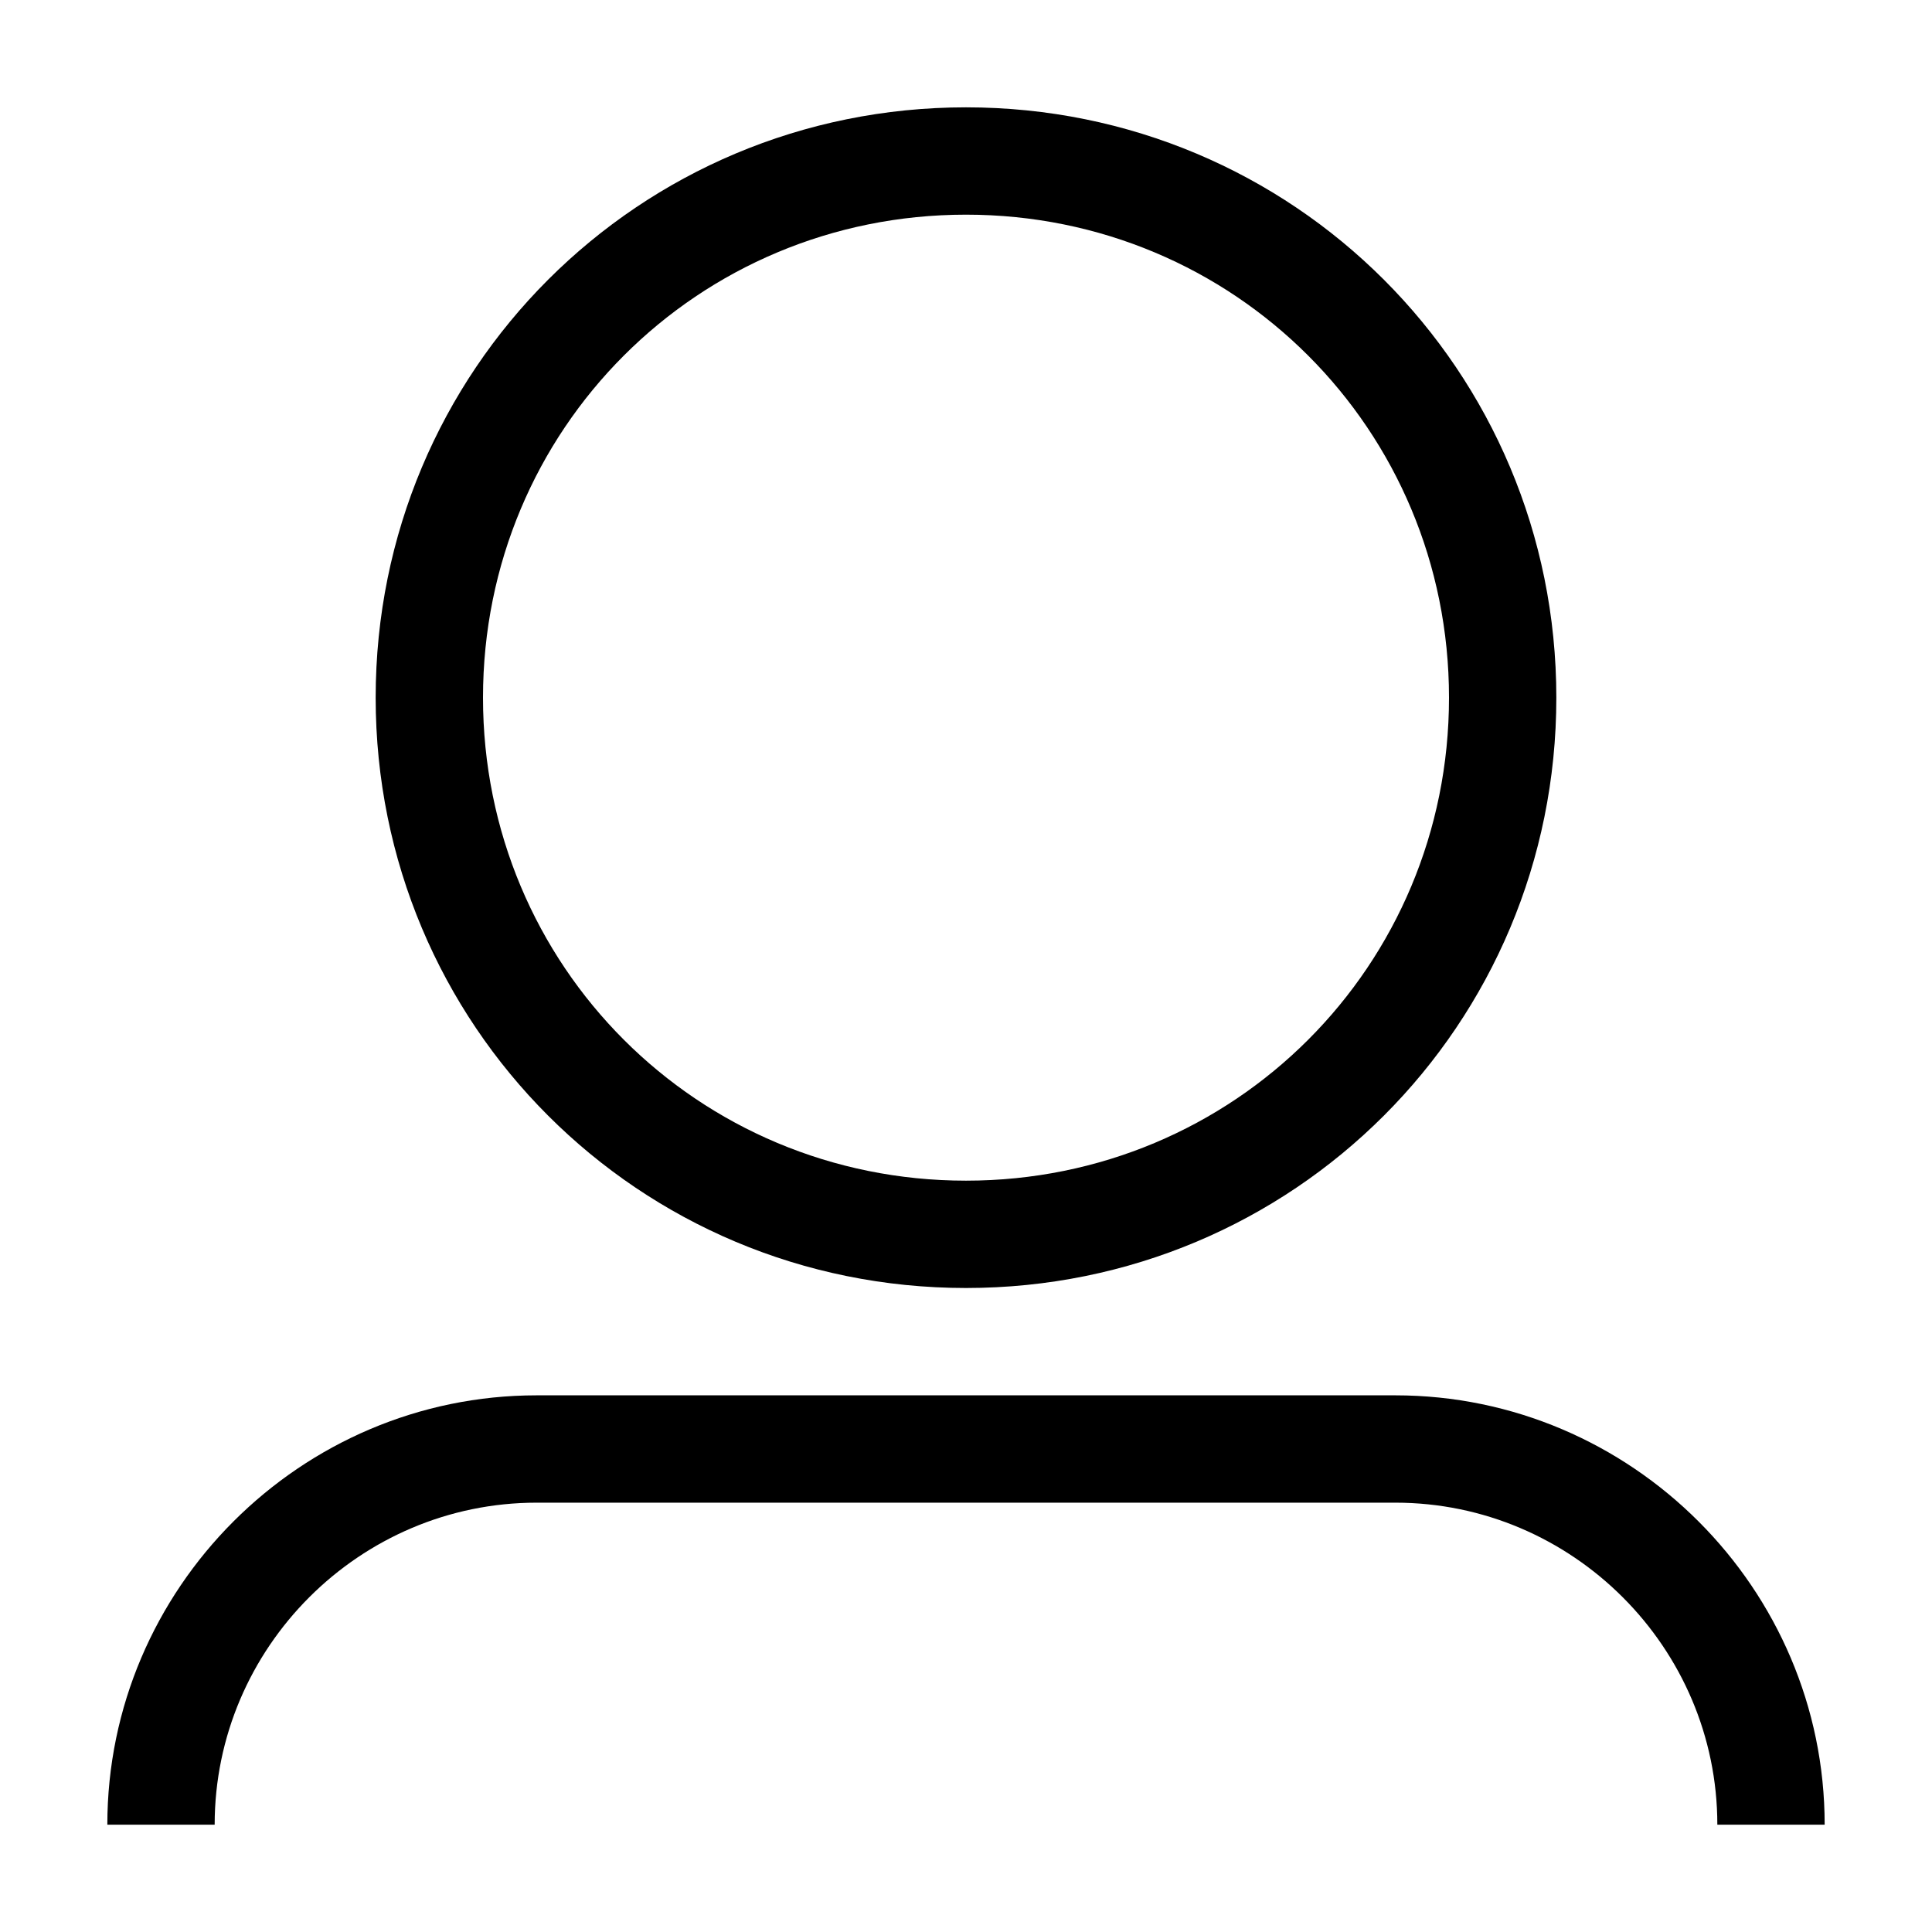
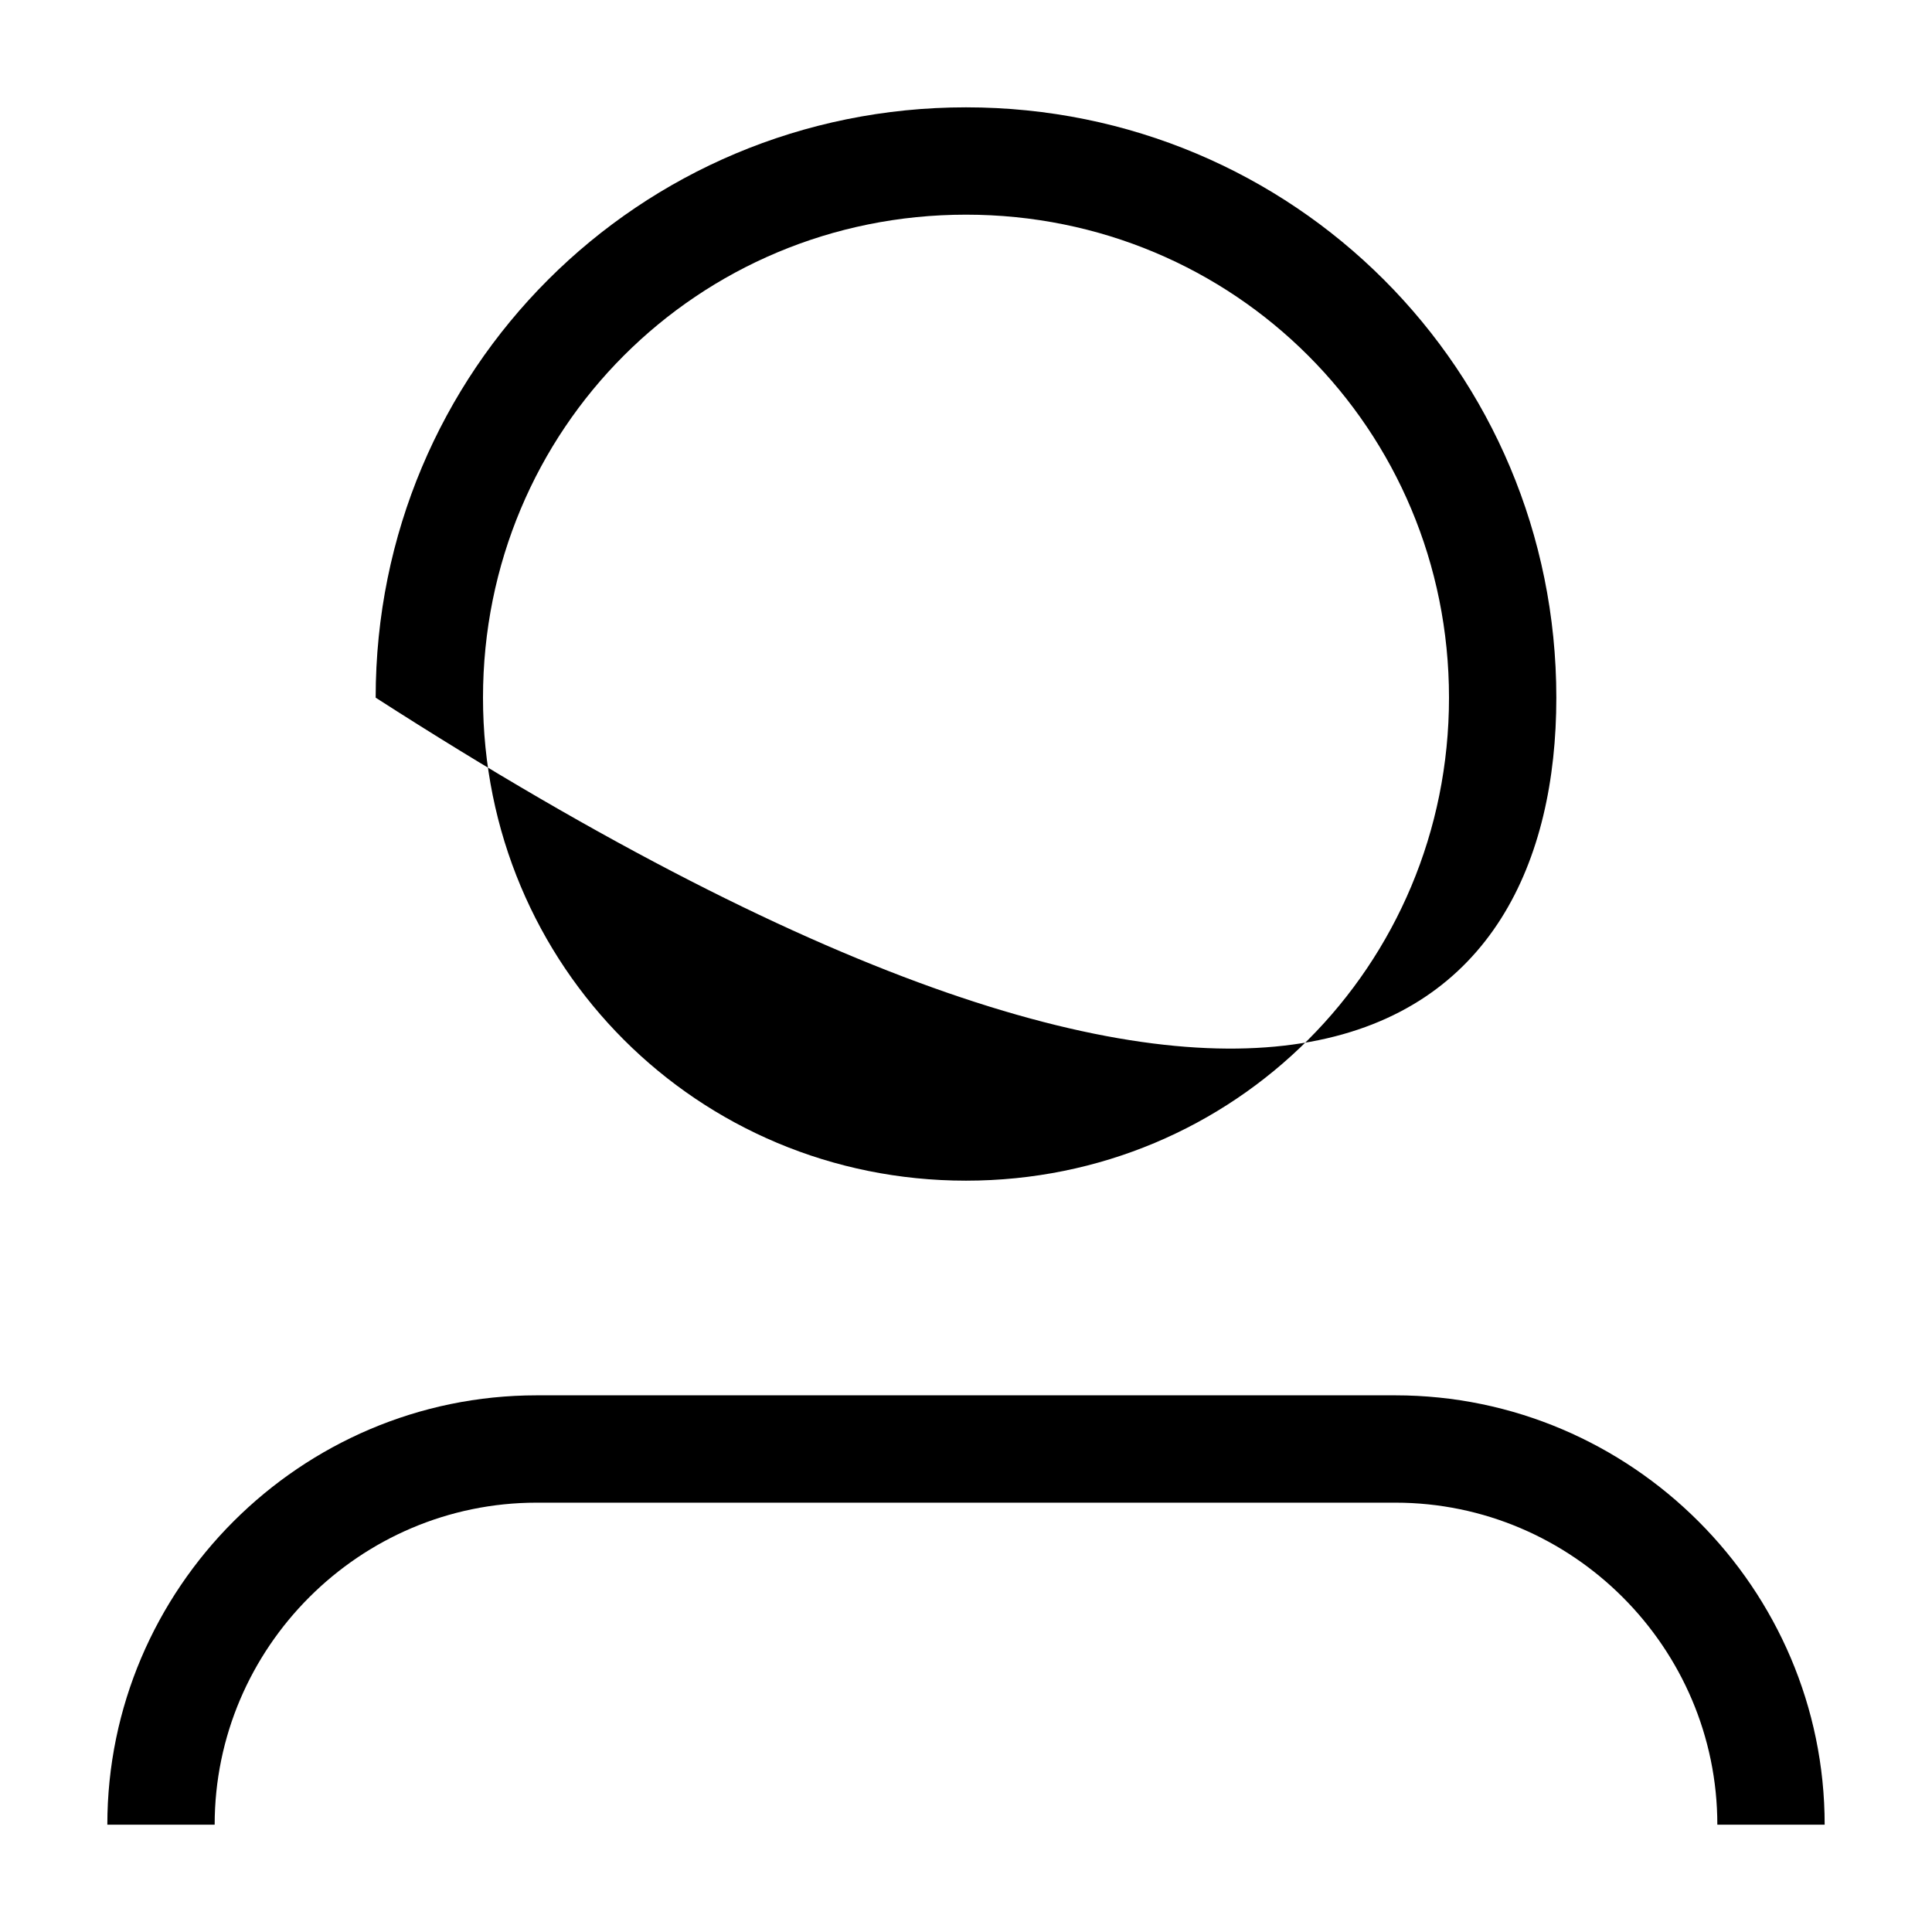
<svg xmlns="http://www.w3.org/2000/svg" width="36" height="36" viewBox="0 0 36 36" fill="none">
-   <path d="M18 4C23 4 27 8 27 13C27 18 23 22 18 22C13 22 9 18 9 13C9 8 13 4 18 4ZM18 2C11.9 2 7 6.9 7 13C7 19.1 11.9 24 18 24C24.1 24 29 19.1 29 13C29 6.9 24.1 2 18 2ZM26 26H10C5.6 26 2 29.6 2 34H4C4 30.7 6.7 28 10 28H26C29.3 28 32 30.7 32 34H34C34 29.6 30.4 26 26 26Z" fill="black" />
+   <path d="M18 4C23 4 27 8 27 13C27 18 23 22 18 22C13 22 9 18 9 13C9 8 13 4 18 4ZM18 2C11.9 2 7 6.9 7 13C24.1 24 29 19.1 29 13C29 6.9 24.1 2 18 2ZM26 26H10C5.6 26 2 29.6 2 34H4C4 30.7 6.7 28 10 28H26C29.3 28 32 30.7 32 34H34C34 29.6 30.4 26 26 26Z" fill="black" />
</svg>